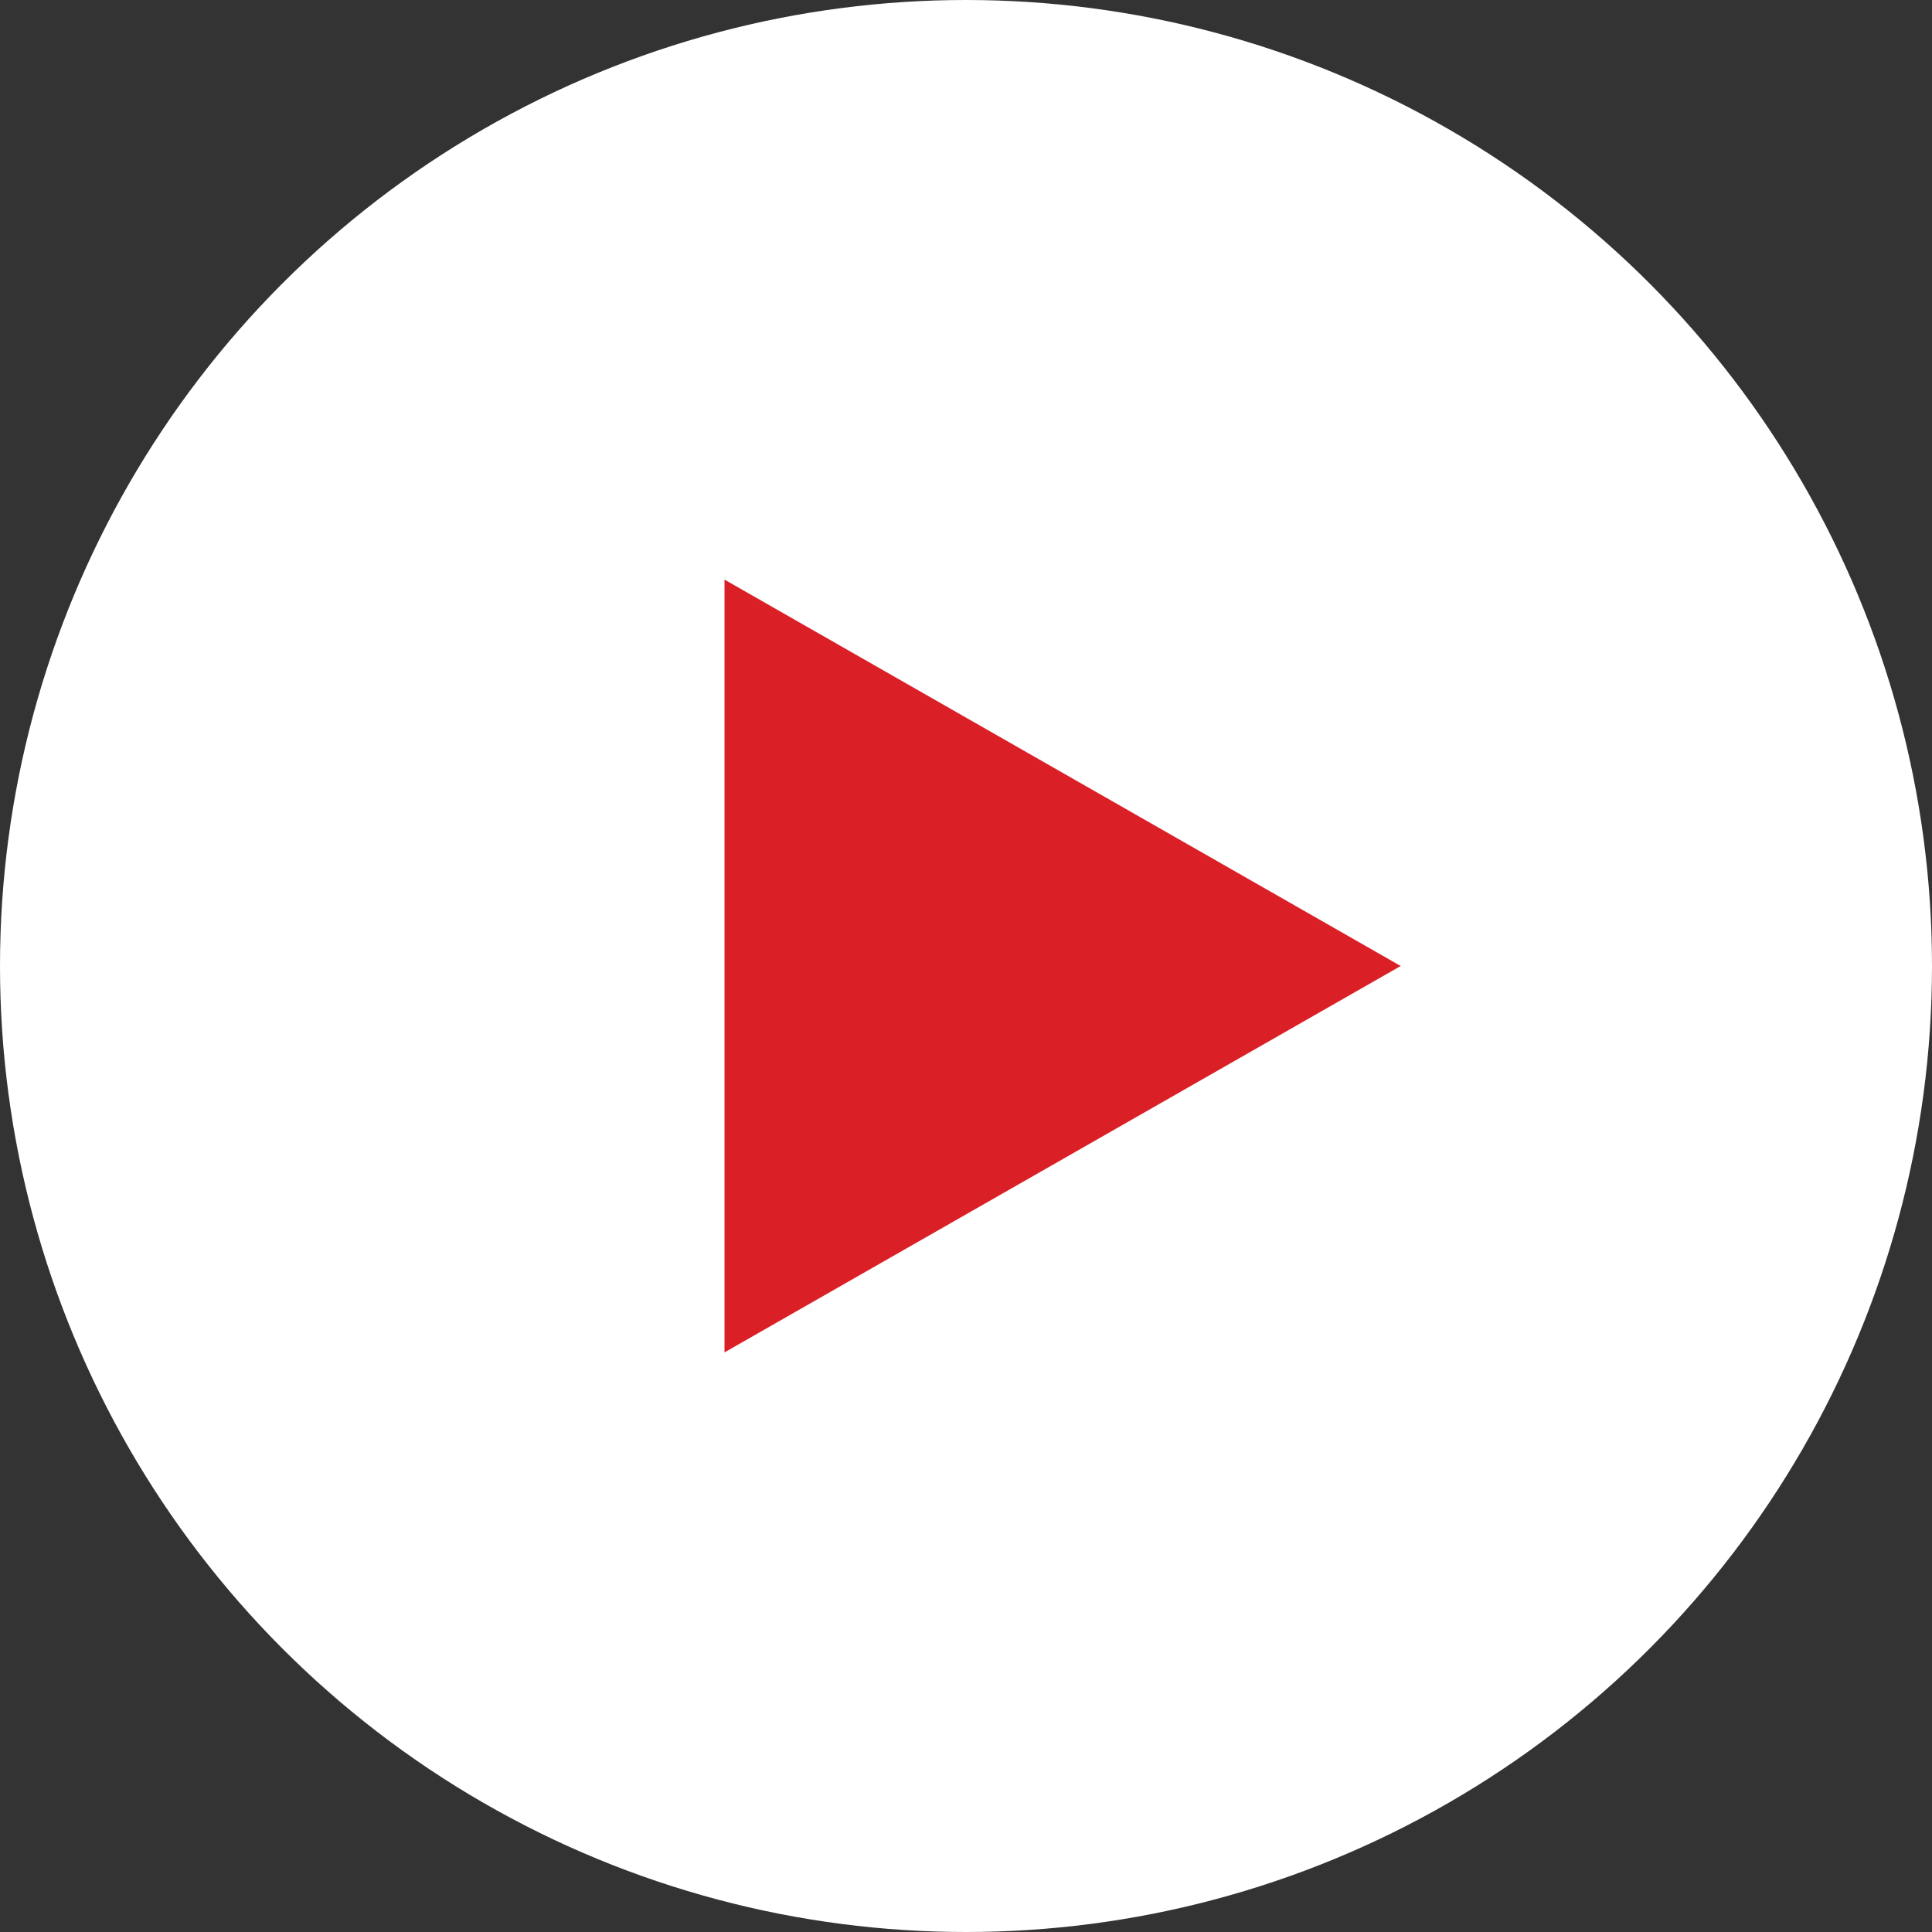
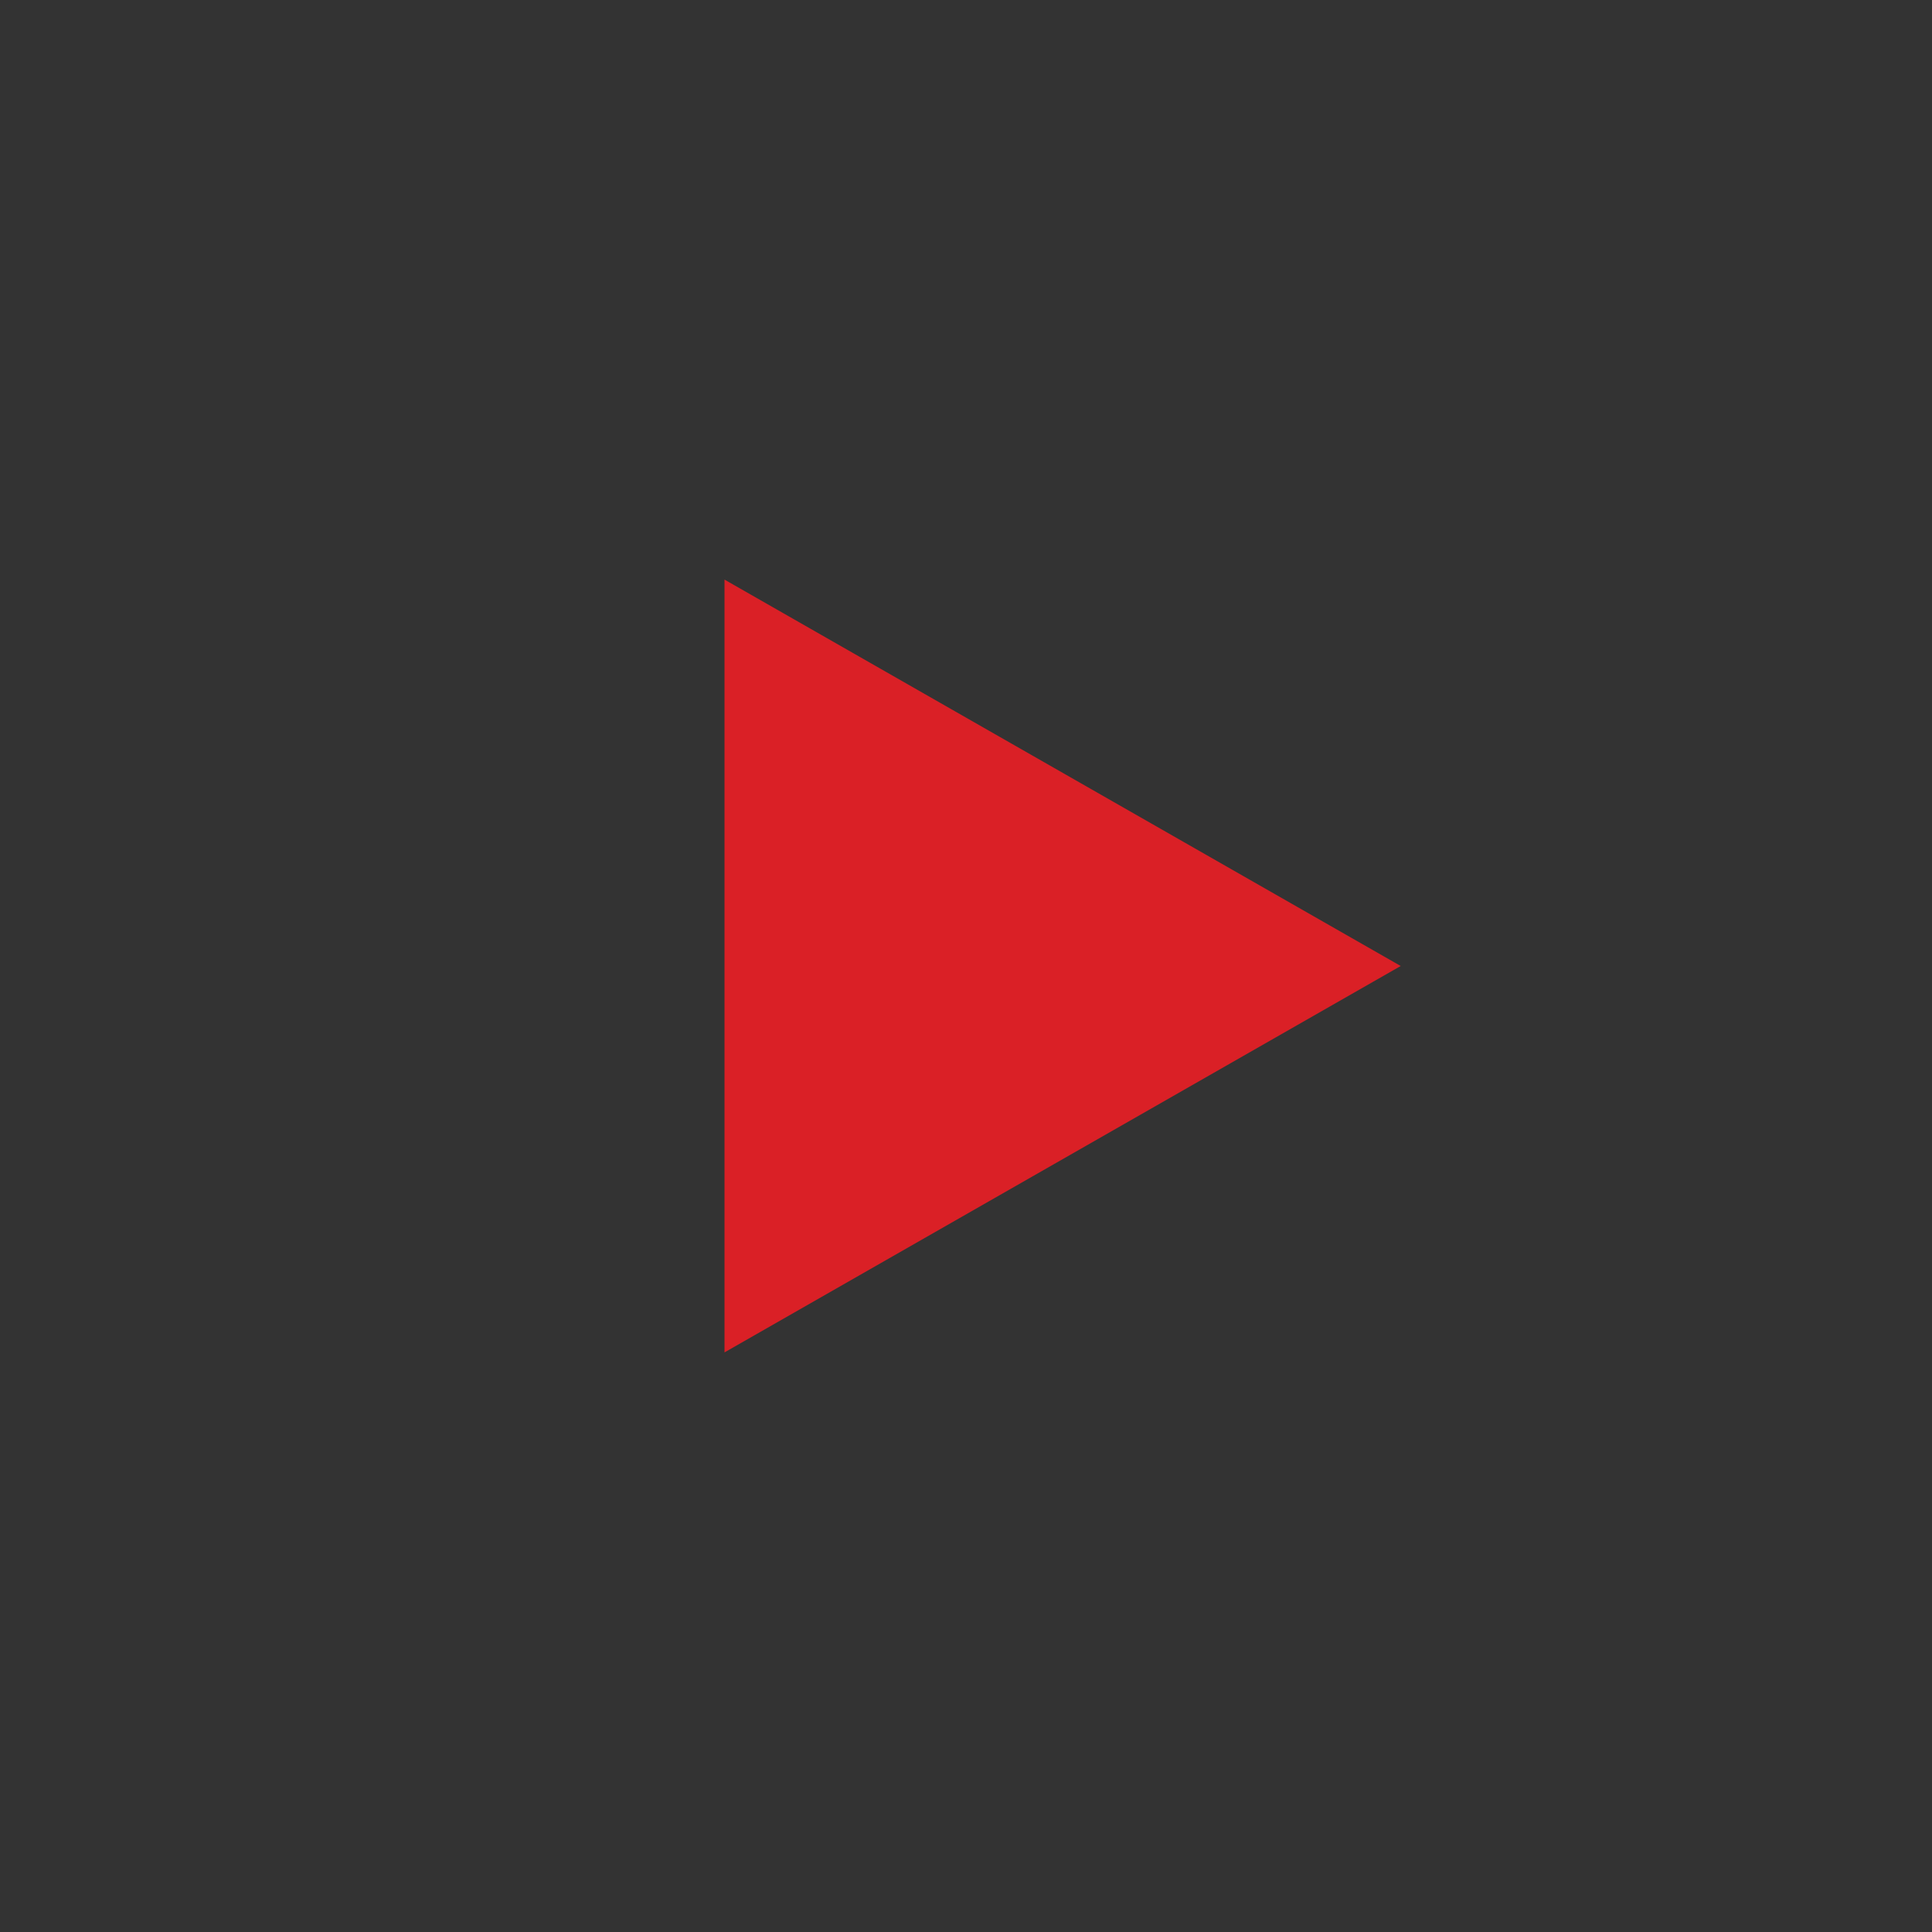
<svg xmlns="http://www.w3.org/2000/svg" width="20" height="20" viewBox="0 0 20 20">
  <rect x="0" y="0" width="20" height="20" fill="#333333" stroke="none" />
  <g id="Groupe_90" data-name="Groupe 90" transform="translate(-292 -1284)">
-     <circle id="Ellipse_1" data-name="Ellipse 1" cx="10" cy="10" r="10" transform="translate(292 1284)" fill="#fff" />
    <path id="Polygone_7" data-name="Polygone 7" d="M4,0,8,7H0Z" transform="translate(306.5 1290) rotate(90)" fill="#da2026" />
  </g>
</svg>